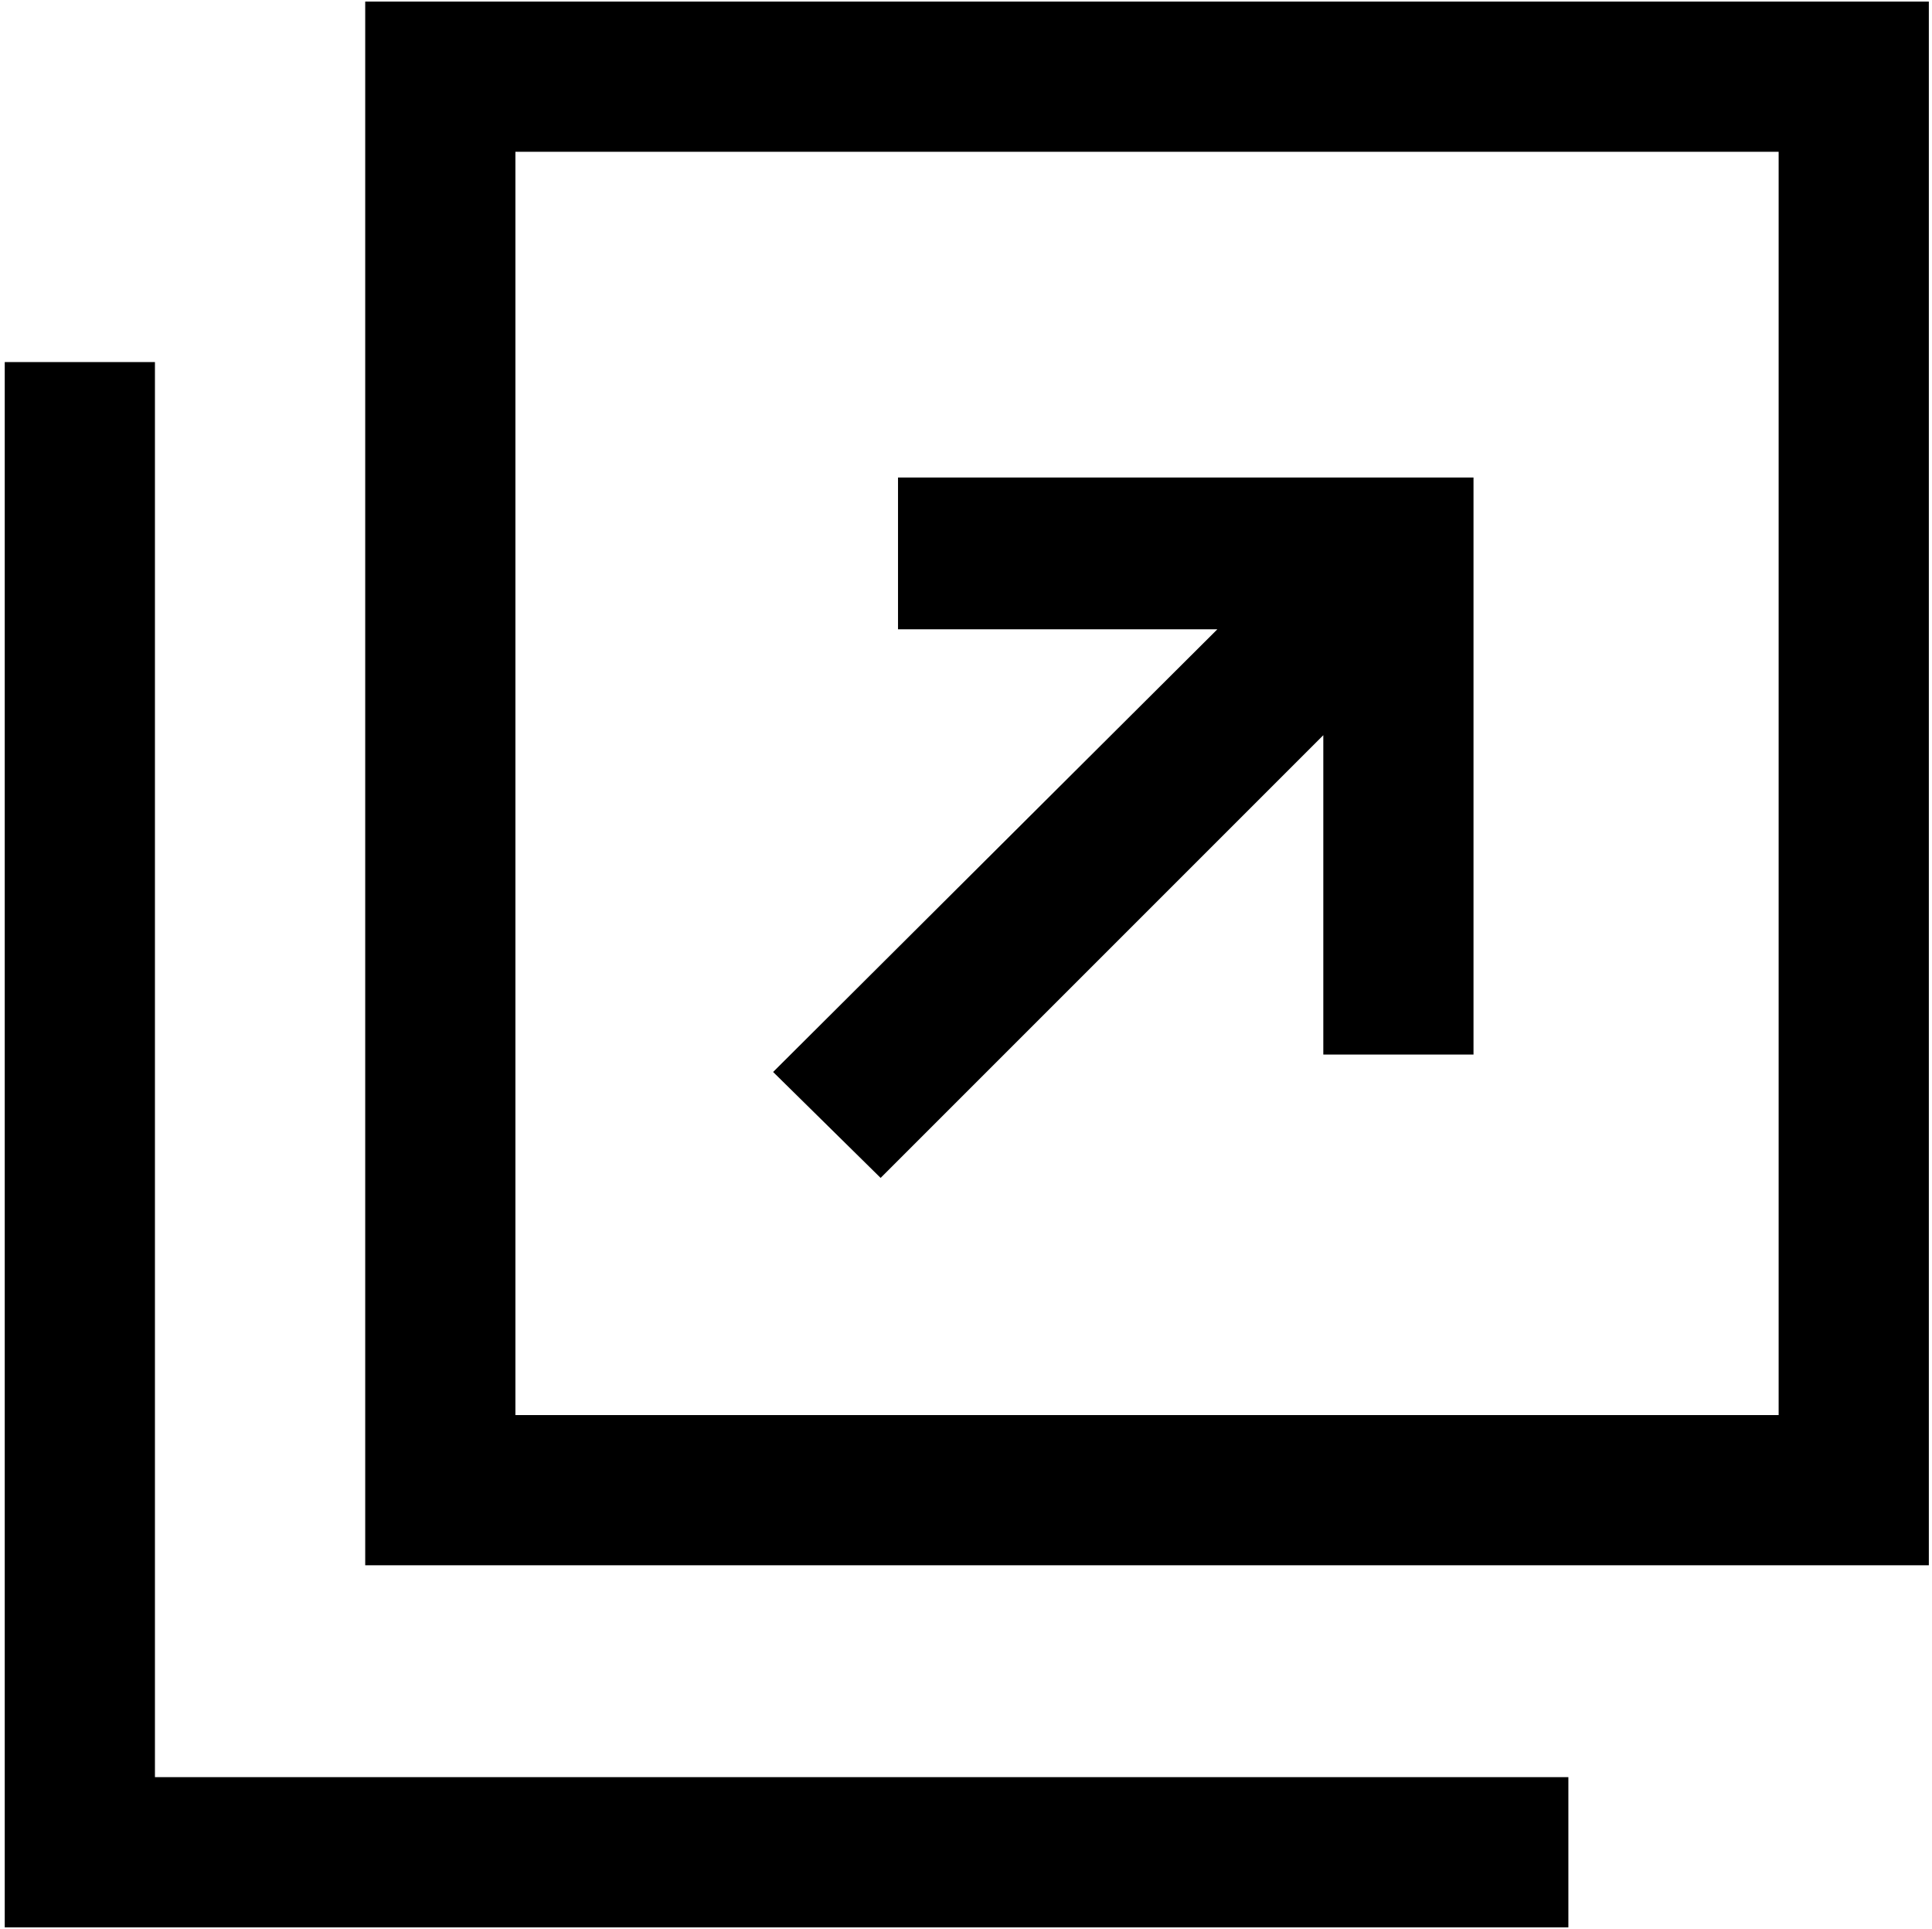
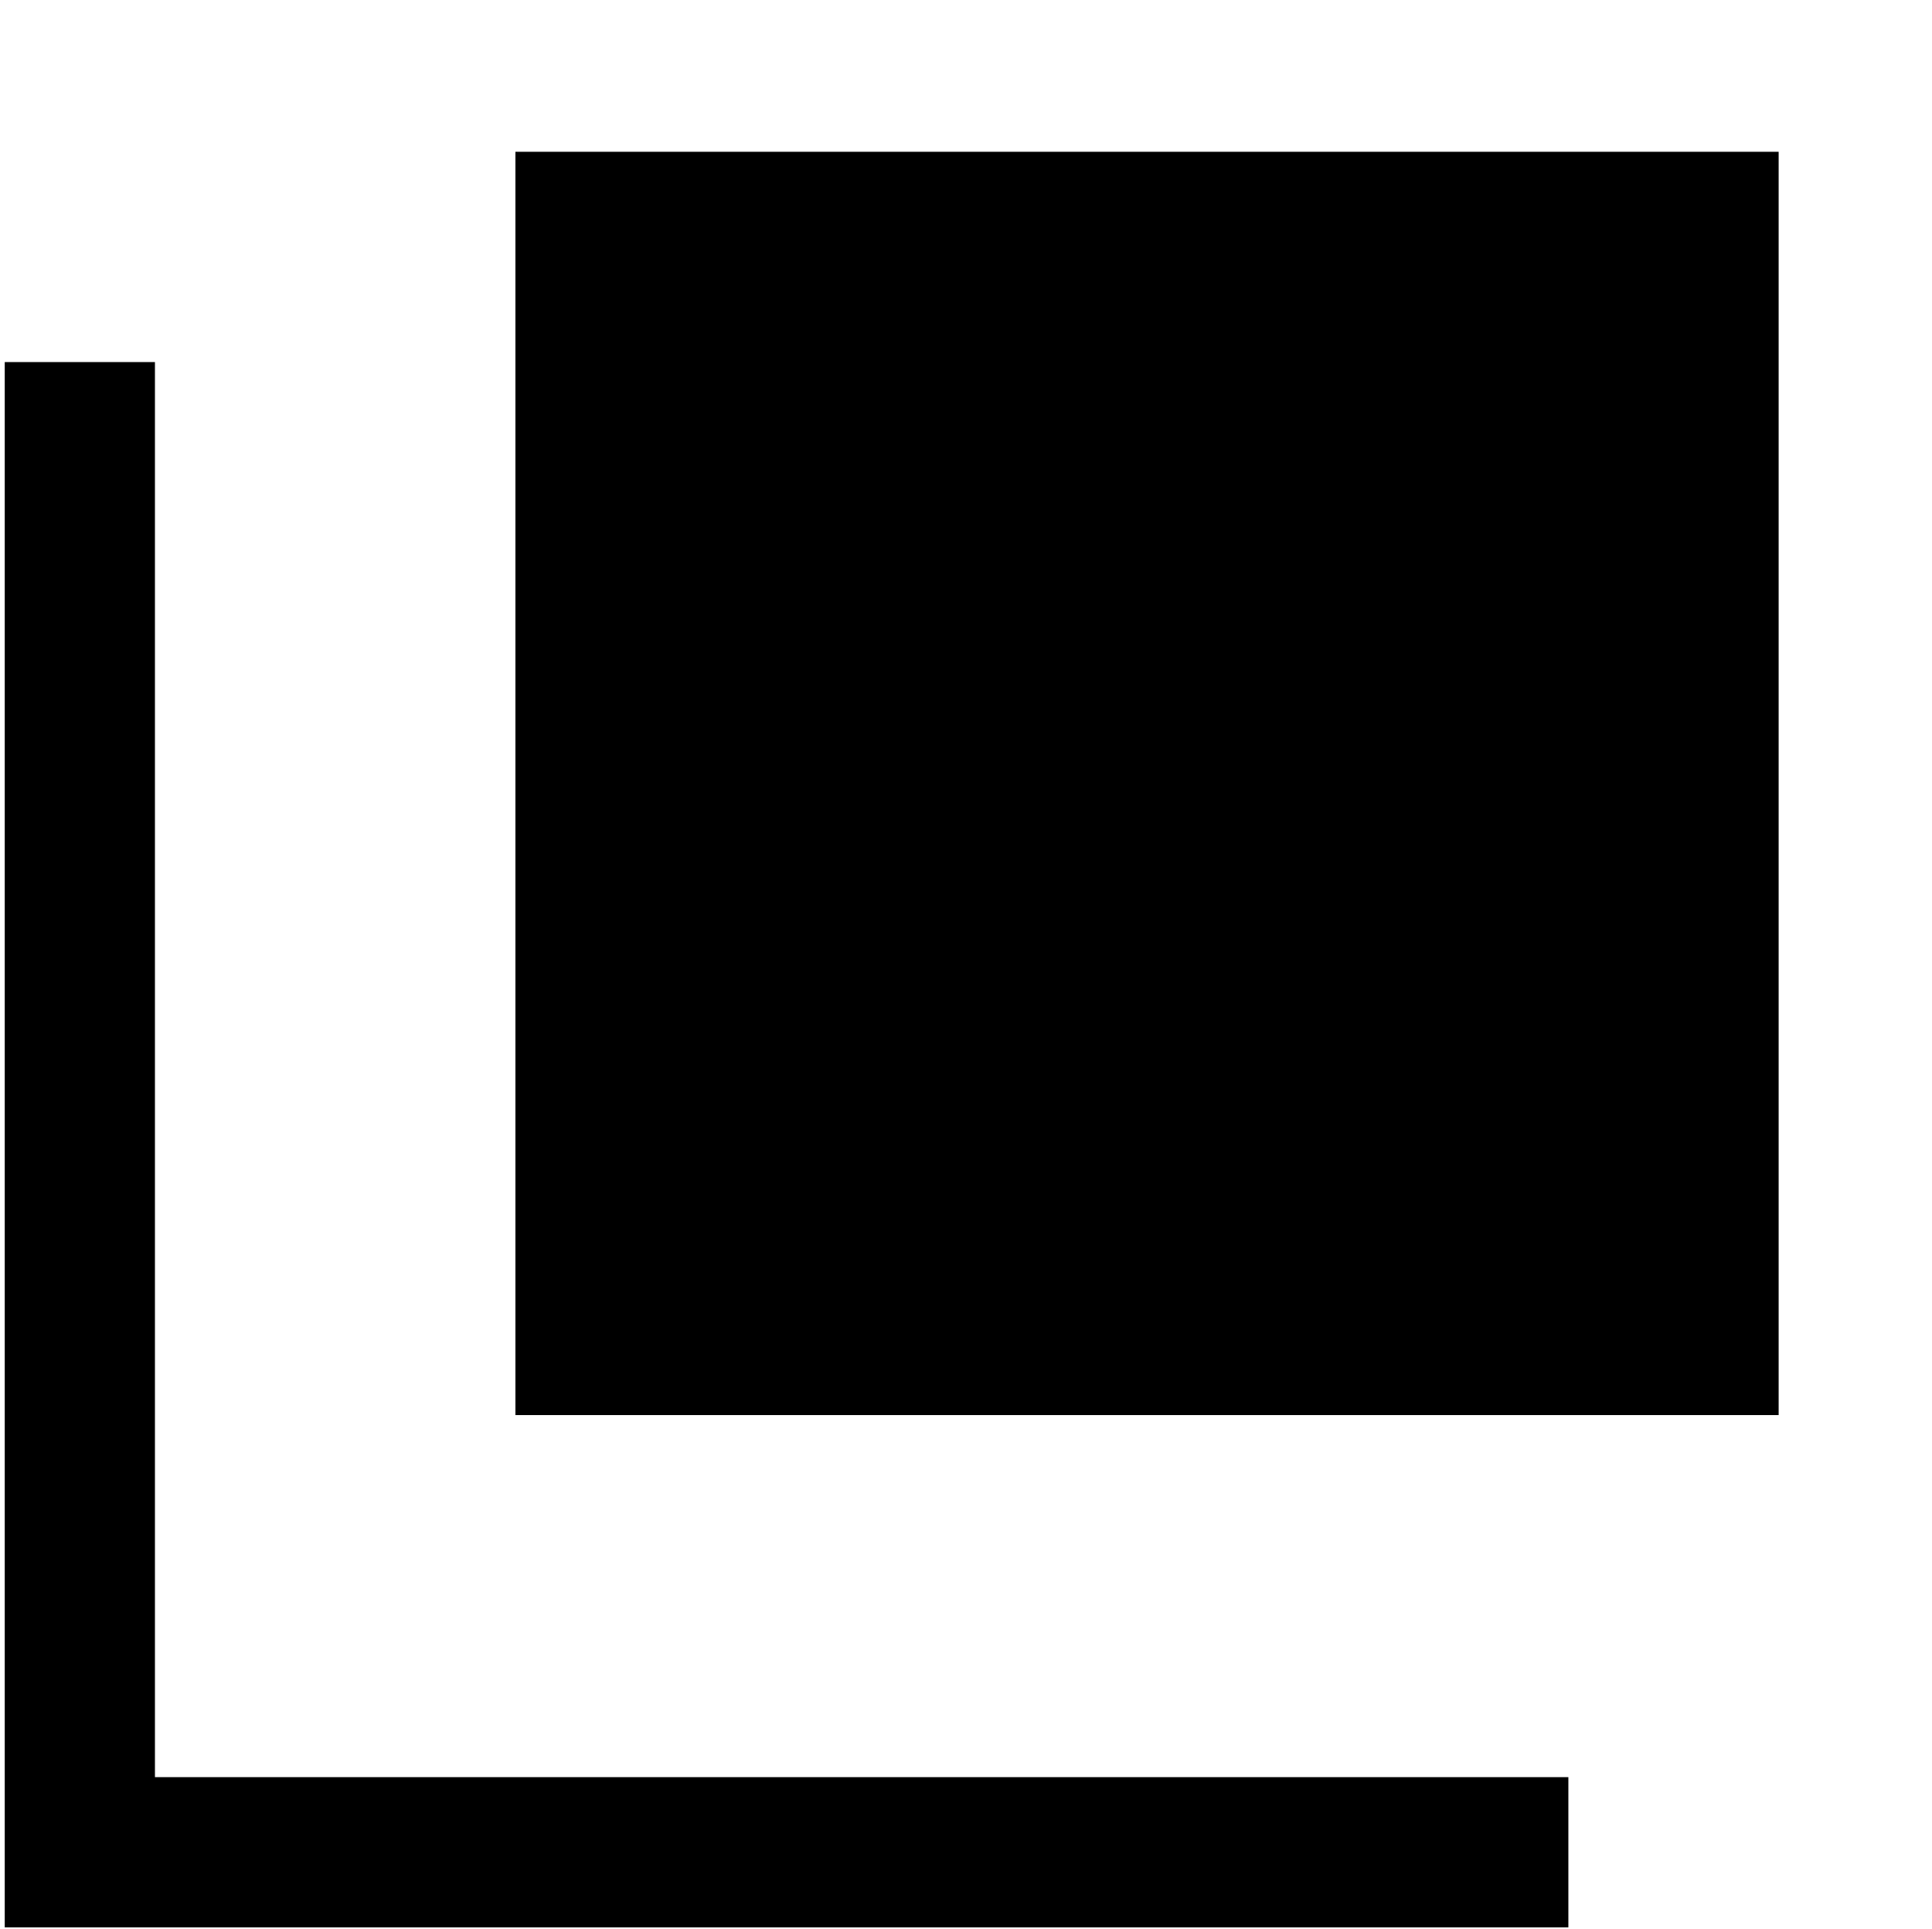
<svg xmlns="http://www.w3.org/2000/svg" version="1.1" id="_x32_" x="0px" y="0px" viewBox="0 0 122.2 122" style="enable-background:new 0 0 122.2 122;" xml:space="preserve">
  <g>
-     <path d="M23.1,0.1V99H122V0.1H23.1z M112.5,89.5H32.6V9.6h79.9V89.5z" />
+     <path d="M23.1,0.1H122V0.1H23.1z M112.5,89.5H32.6V9.6h79.9V89.5z" />
    <polygon points="9.8,112.4 9.8,70.5 9.8,32.5 9.8,22.9 0.3,22.9 0.3,121.9 99.2,121.9 99.2,112.4 89.7,112.4  " />
-     <polygon points="55.7,74.5 83.7,46.5 83.7,66.7 93.2,66.7 93.2,30.2 56.8,30.2 56.8,39.8 77,39.8 48.9,67.8  " />
  </g>
</svg>